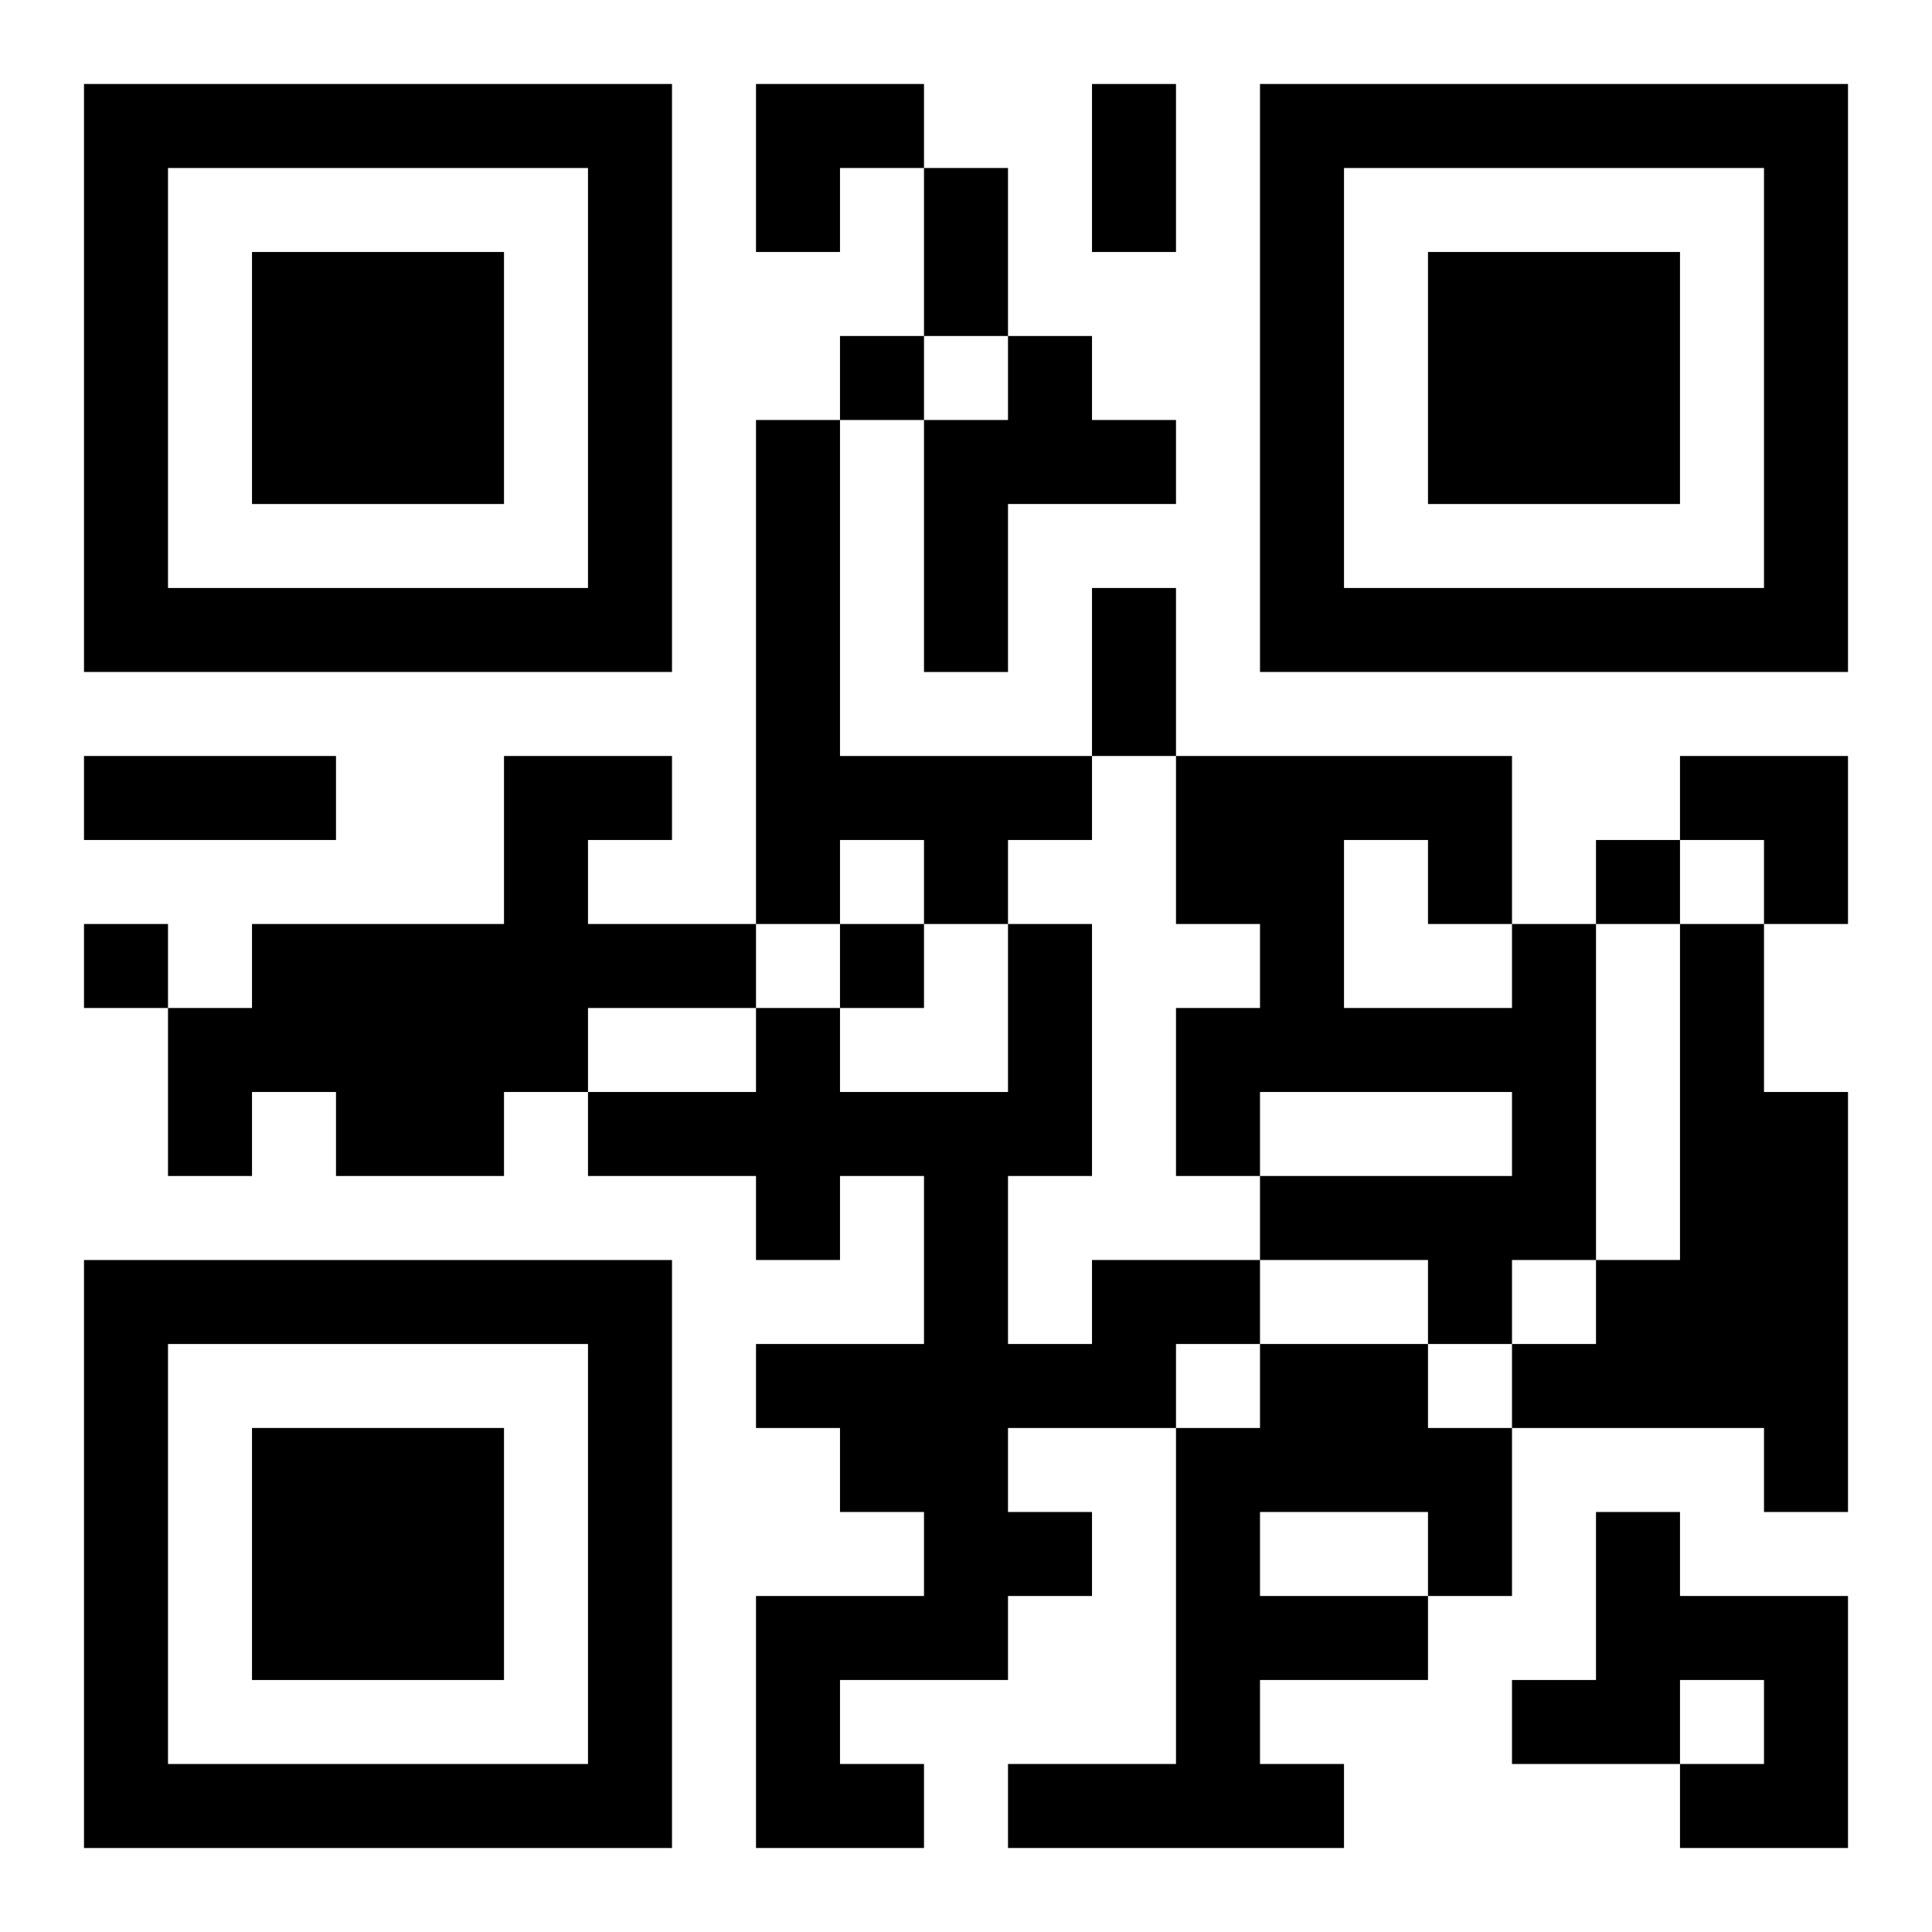
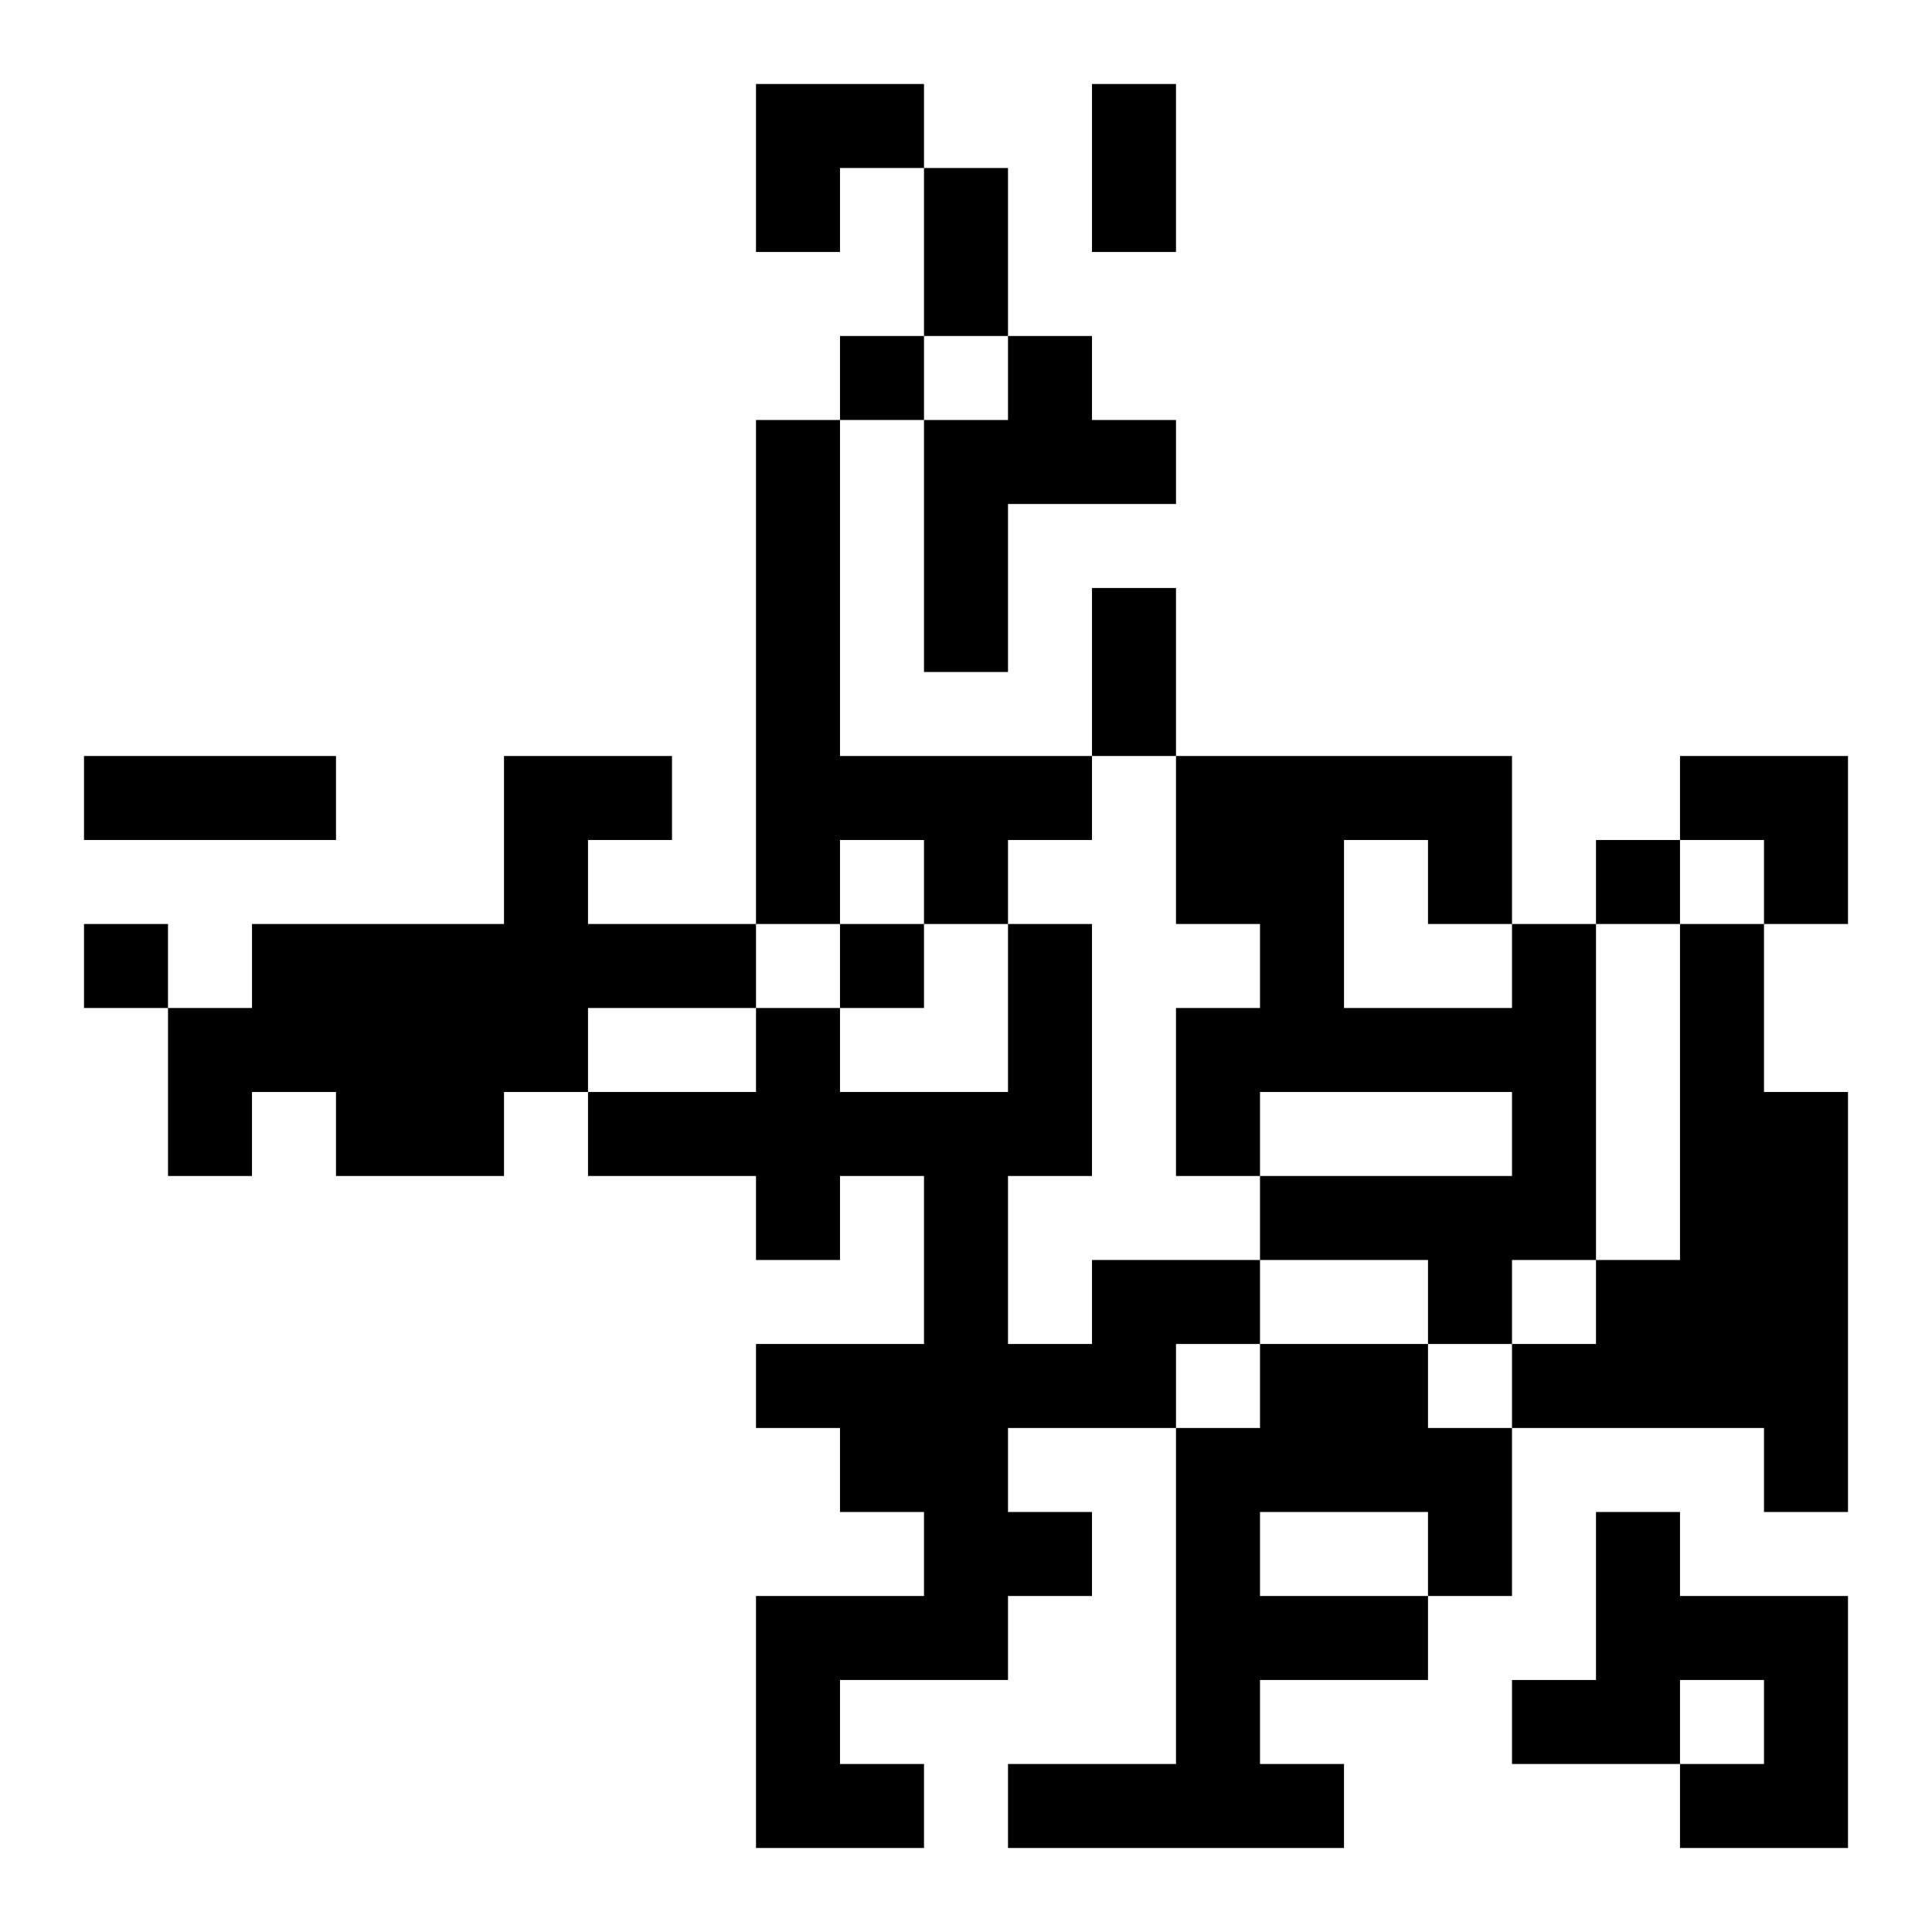
<svg xmlns="http://www.w3.org/2000/svg" xmlns:xlink="http://www.w3.org/1999/xlink" width="250" height="250" baseProfile="full" version="1.1" viewBox="-1 -1 23 23">
  <symbol id="a">
-     <path d="m0 7v7h7v-7h-7zm1 1h5v5h-5v-5zm1 1v3h3v-3h-3z" />
-   </symbol>
+     </symbol>
  <use y="-7" xlink:href="#a" />
  <use y="7" xlink:href="#a" />
  <use x="14" y="-7" xlink:href="#a" />
  <path d="m11 3h1v1h1v1h-2v2h-1v-3h1v-1m-3 1h1v4h3v1h-1v1h-1v-1h-1v1h-1v-6m-3 4h2v1h-1v1h2v1h-2v1h-1v1h-2v-1h-1v1h-1v-2h1v-1h3v-2m12 2h1v4h-1v1h-1v-1h-2v-1h3v-1h-3v1h-1v-2h1v-1h-1v-2h4v2m-2-1v2h2v-1h-1v-1h-1m4 1h1v2h1v5h-1v-1h-3v-1h1v-1h1v-4m-7 4h2v1h-1v1h-2v1h1v1h-1v1h-2v1h1v1h-2v-3h2v-1h-1v-1h-1v-1h2v-2h-1v1h-1v-1h-2v-1h2v-1h1v1h2v-2h1v3h-1v2h1v-1m2 1h2v1h1v2h-1v1h-2v1h1v1h-4v-1h2v-4h1v-1m0 2v1h2v-1h-2m4 0h1v1h2v3h-2v-1h1v-1h-1v1h-2v-1h1v-2m-9-14v1h1v-1h-1m9 6v1h1v-1h-1m-18 1v1h1v-1h-1m9 0v1h1v-1h-1m3-10h1v2h-1v-2m-2 1h1v2h-1v-2m2 5h1v2h-1v-2m-12 2h3v1h-3v-1m8-8h2v1h-1v1h-1zm11 8h2v2h-1v-1h-1z" />
</svg>